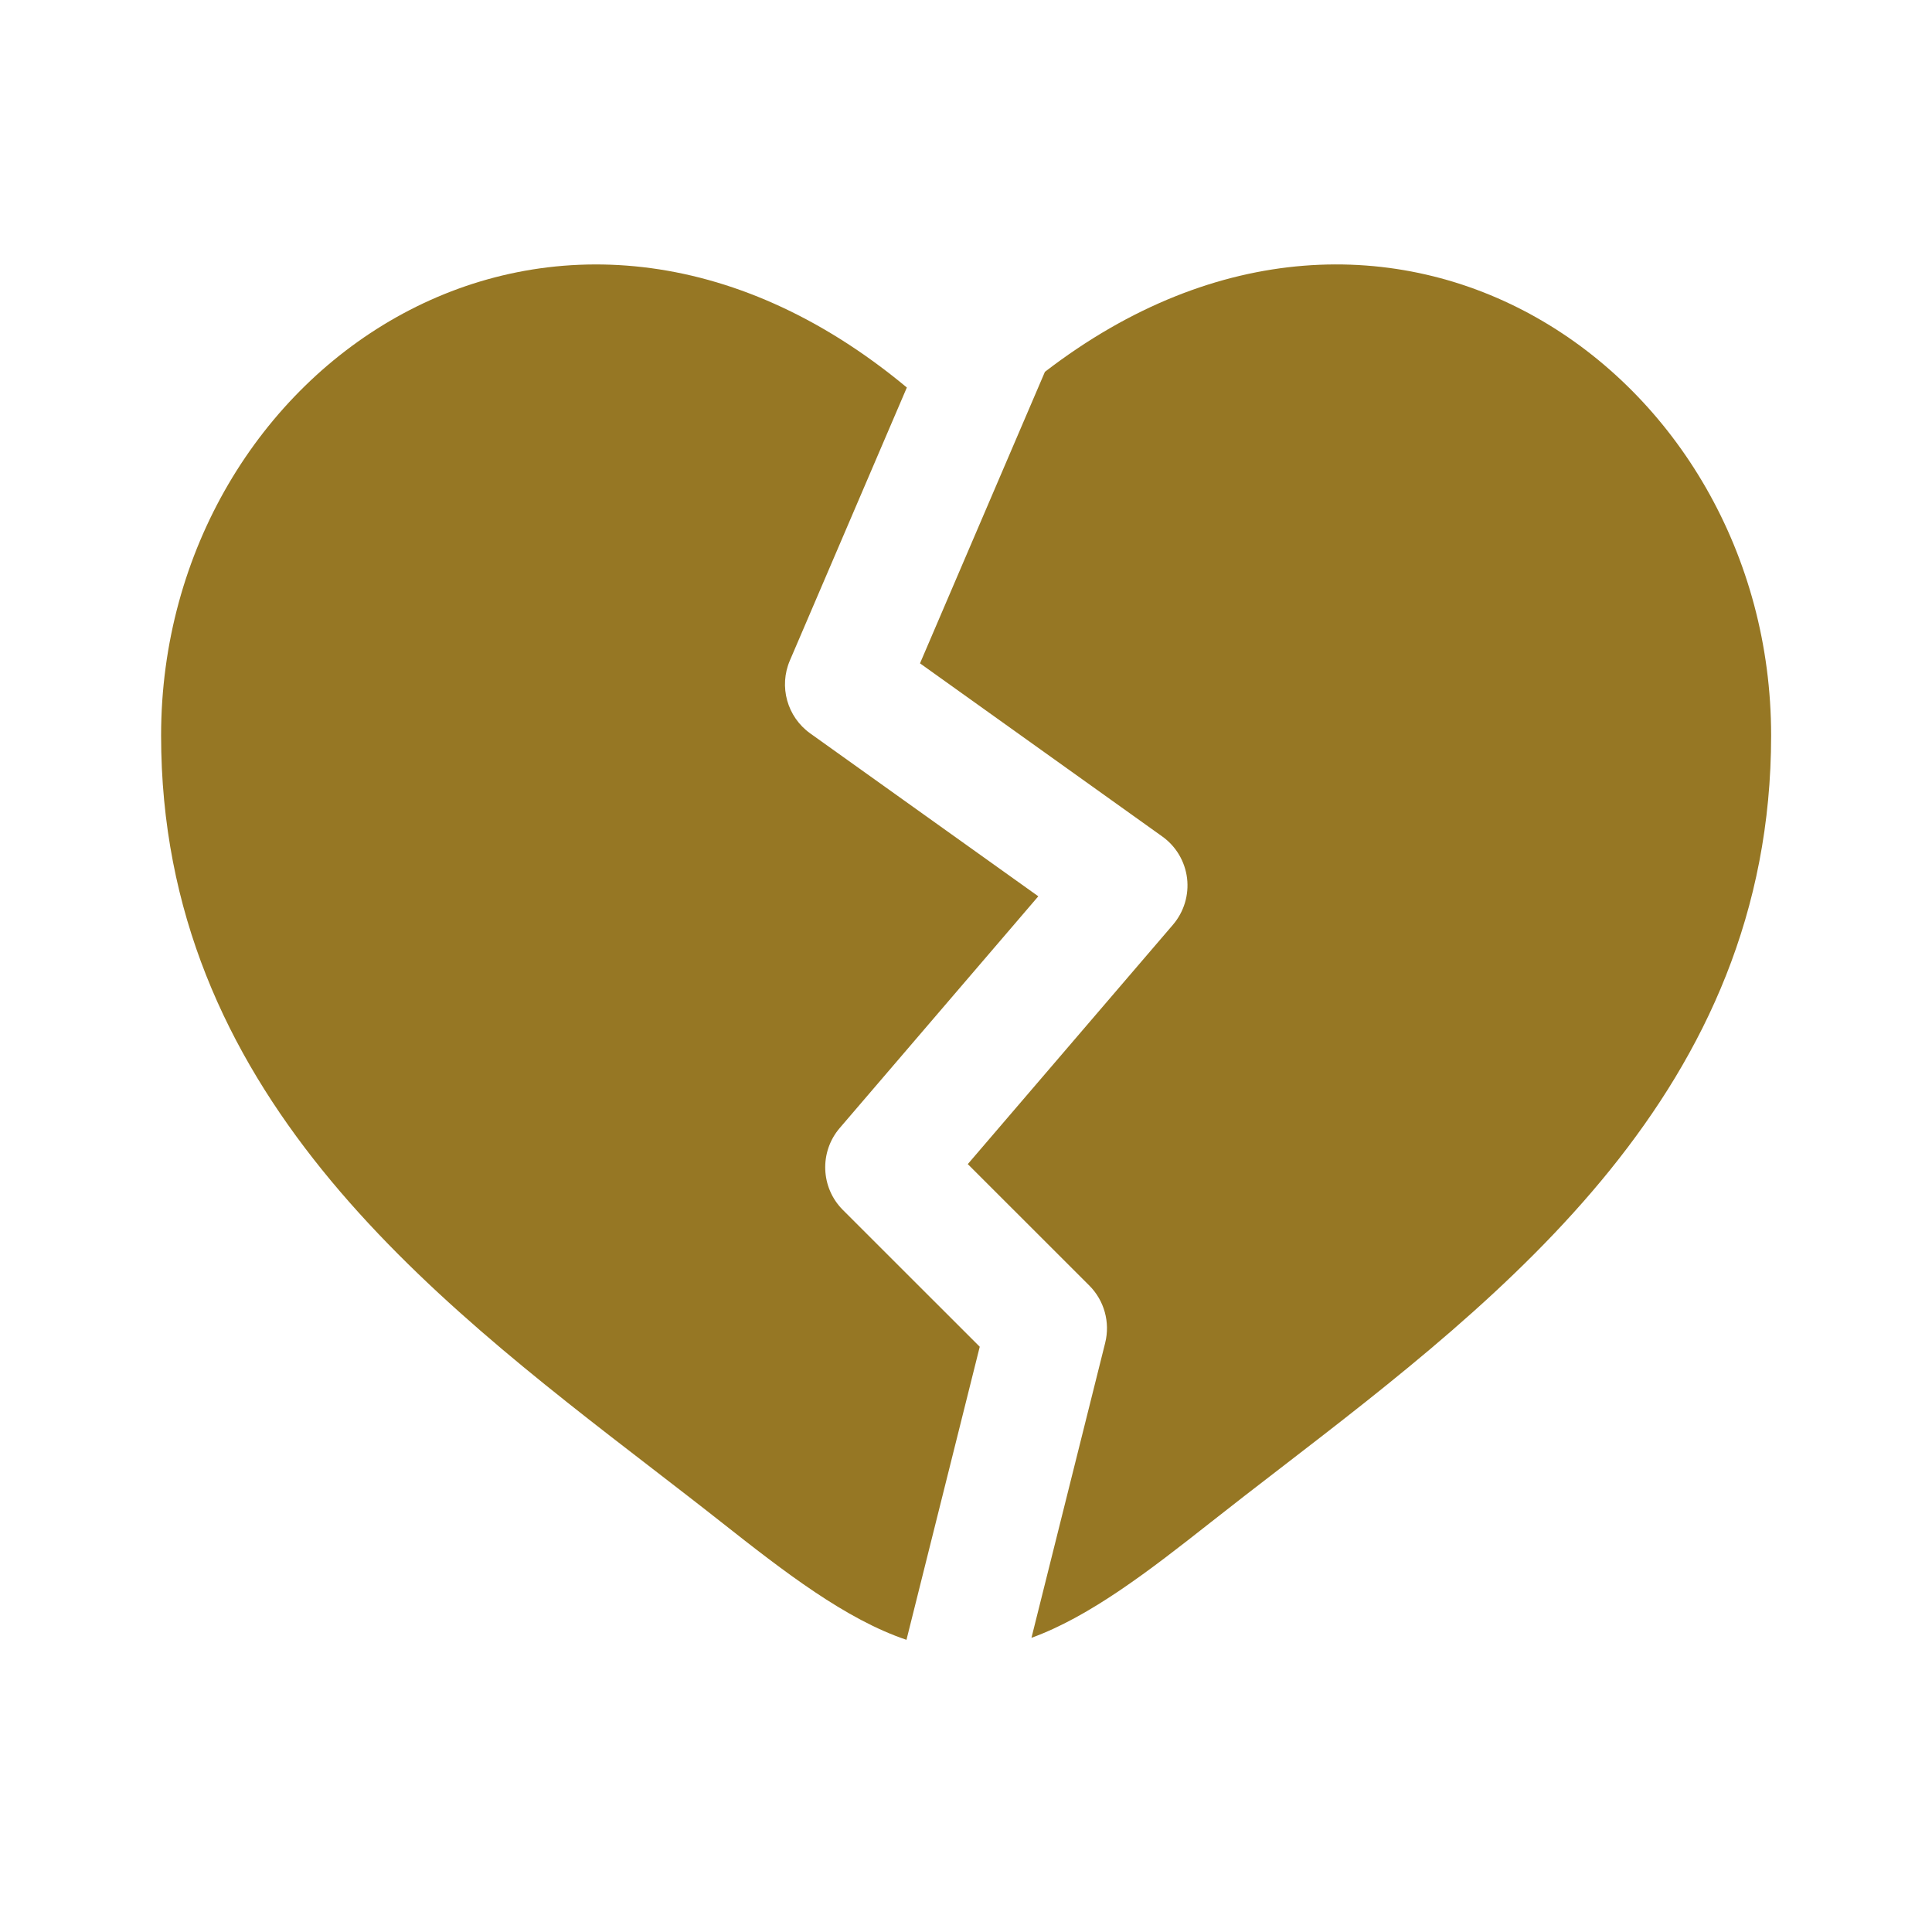
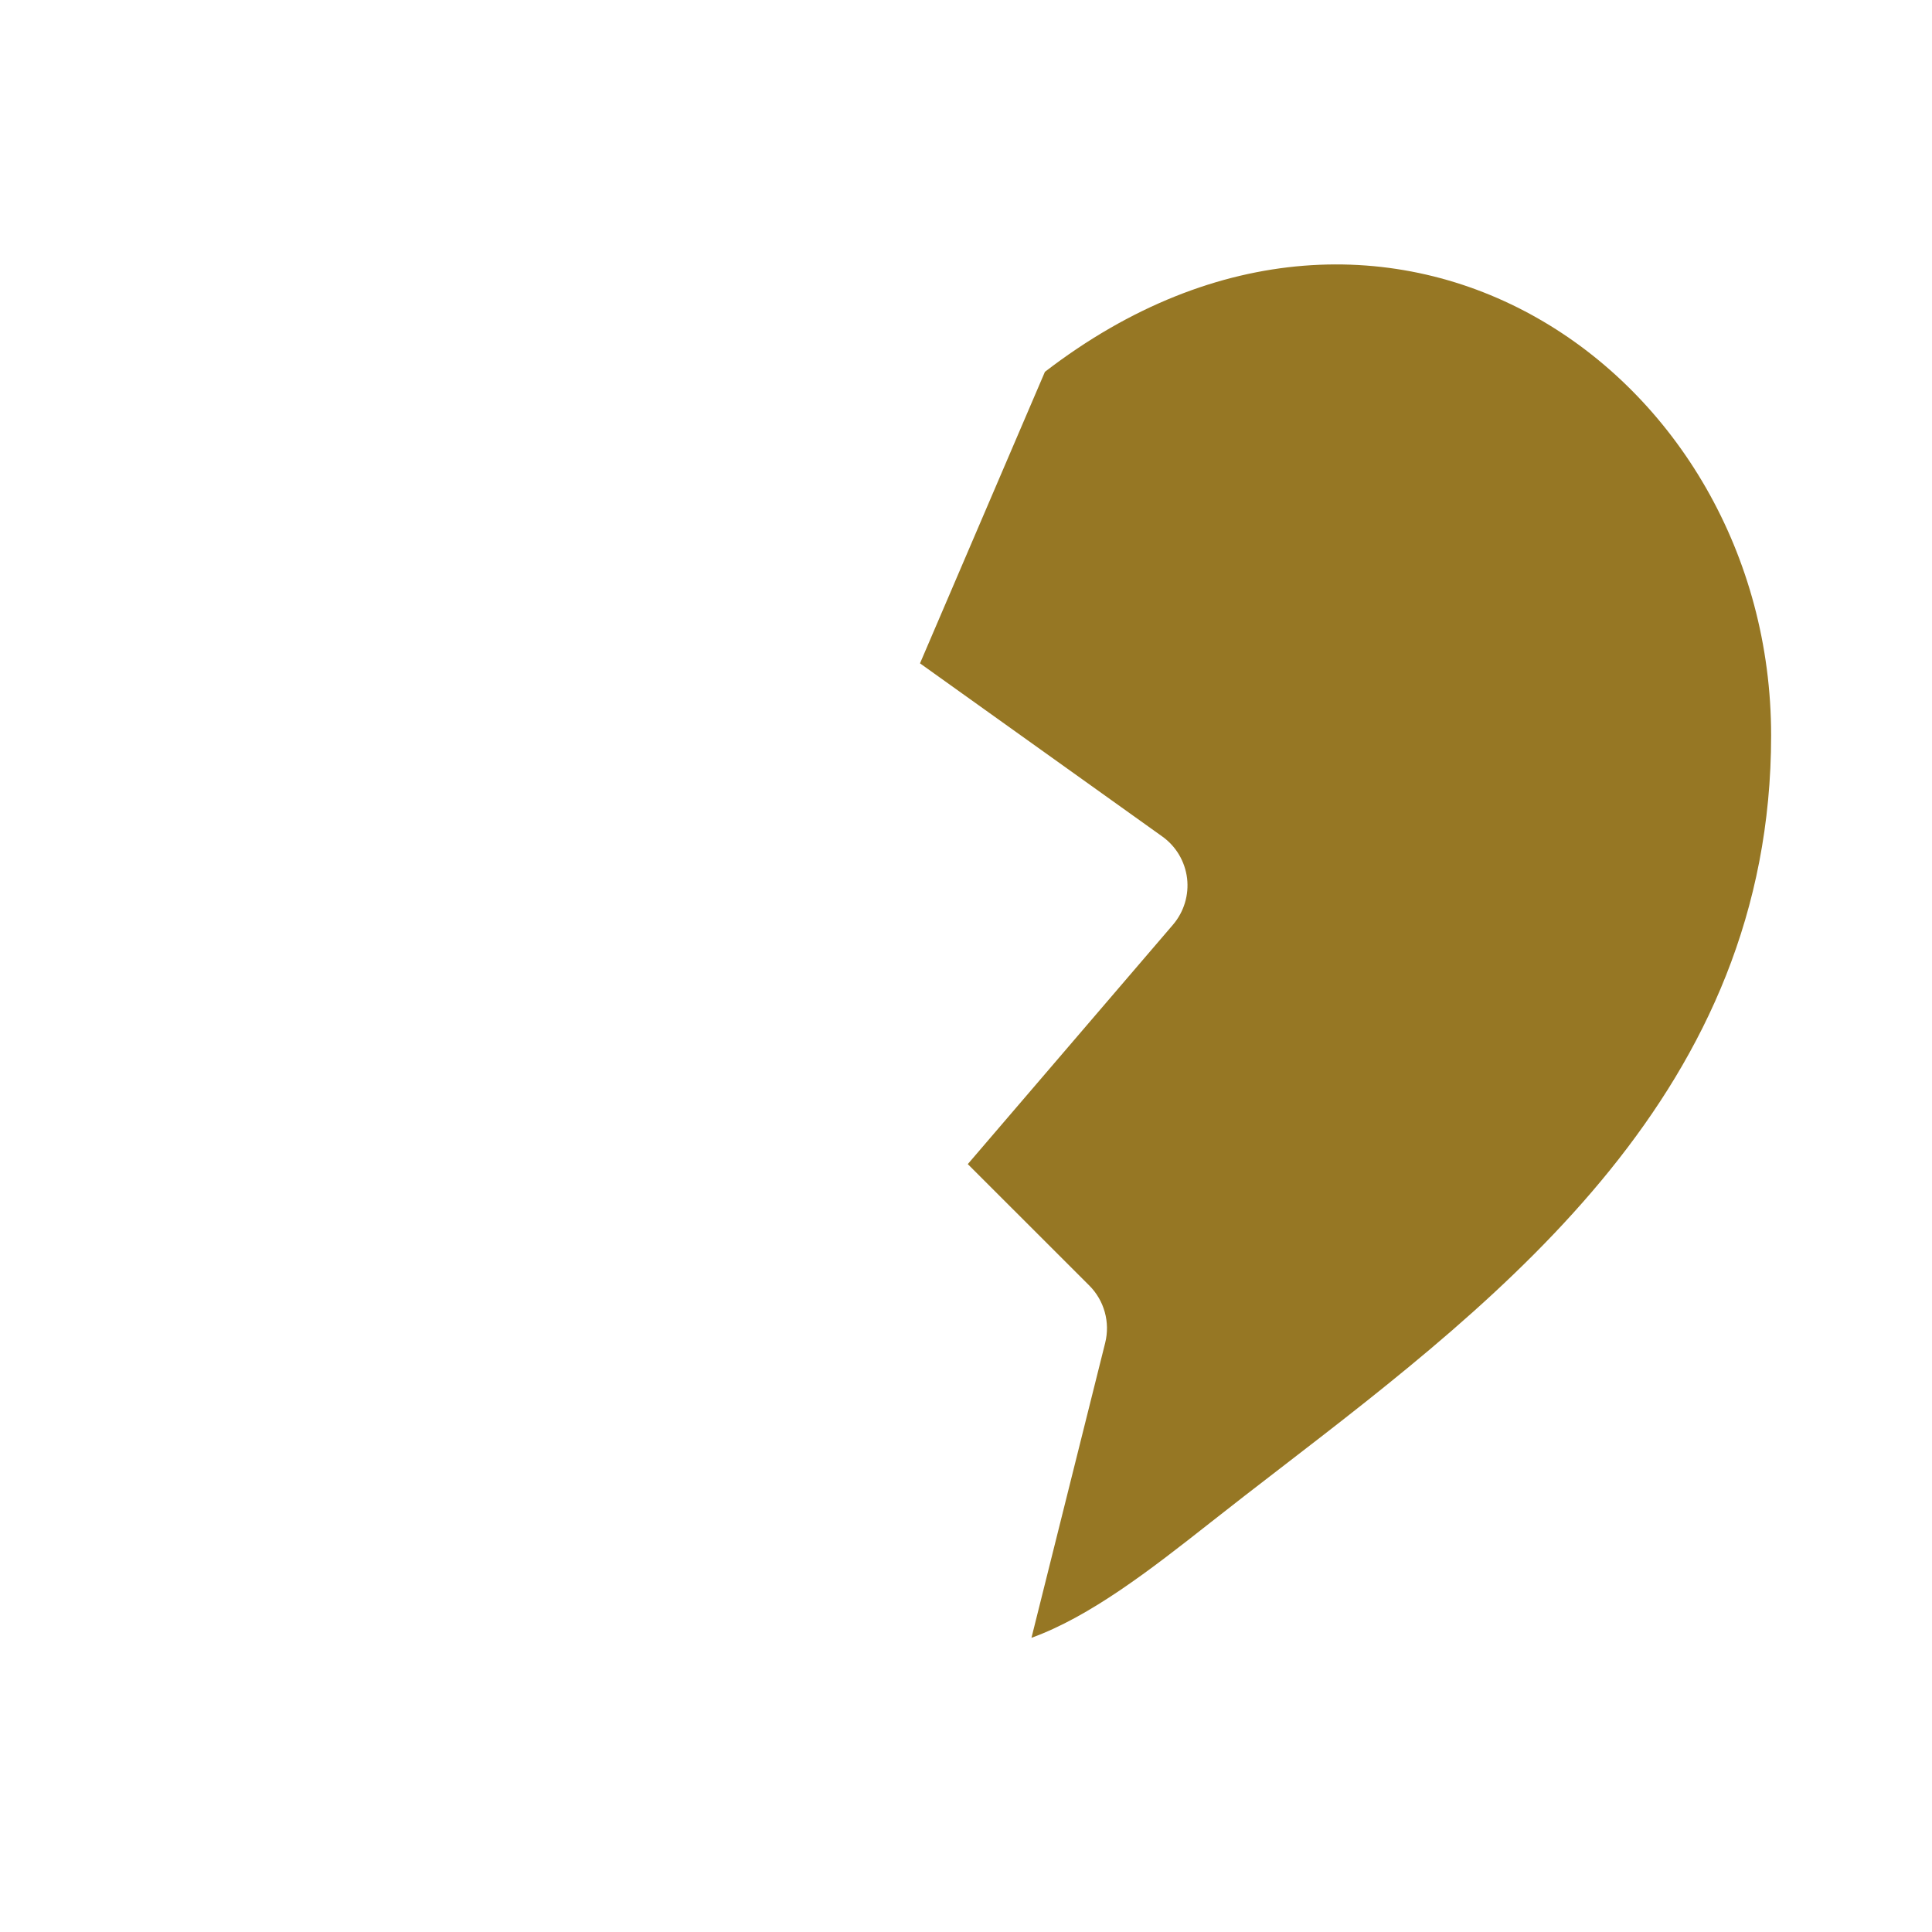
<svg xmlns="http://www.w3.org/2000/svg" width="26" height="26" viewBox="0 0 26 26" fill="none">
-   <path d="M8.783 19.767C5.741 17.424 2.168 14.671 2.168 9.898C2.168 4.915 7.501 1.302 12.204 5.215L10.63 8.888C10.479 9.239 10.593 9.648 10.904 9.87L13.973 12.062L11.301 15.18C11.025 15.502 11.043 15.983 11.343 16.283L13.185 18.124L12.199 22.068C11.381 21.793 10.557 21.155 9.71 20.487C9.41 20.25 9.099 20.011 8.783 19.767Z" fill="#967724" />
  <path d="M13.881 22.041C14.673 21.753 15.472 21.134 16.293 20.487C16.593 20.25 16.903 20.011 17.22 19.767C20.262 17.424 23.835 14.671 23.835 9.898C23.835 5.007 18.698 1.437 14.062 5.004L12.381 8.927L15.64 11.256C15.826 11.388 15.947 11.592 15.975 11.819C16.002 12.045 15.933 12.272 15.785 12.445L13.024 15.666L14.659 17.3C14.861 17.502 14.942 17.795 14.873 18.072L13.881 22.041Z" fill="#967724" />
</svg>